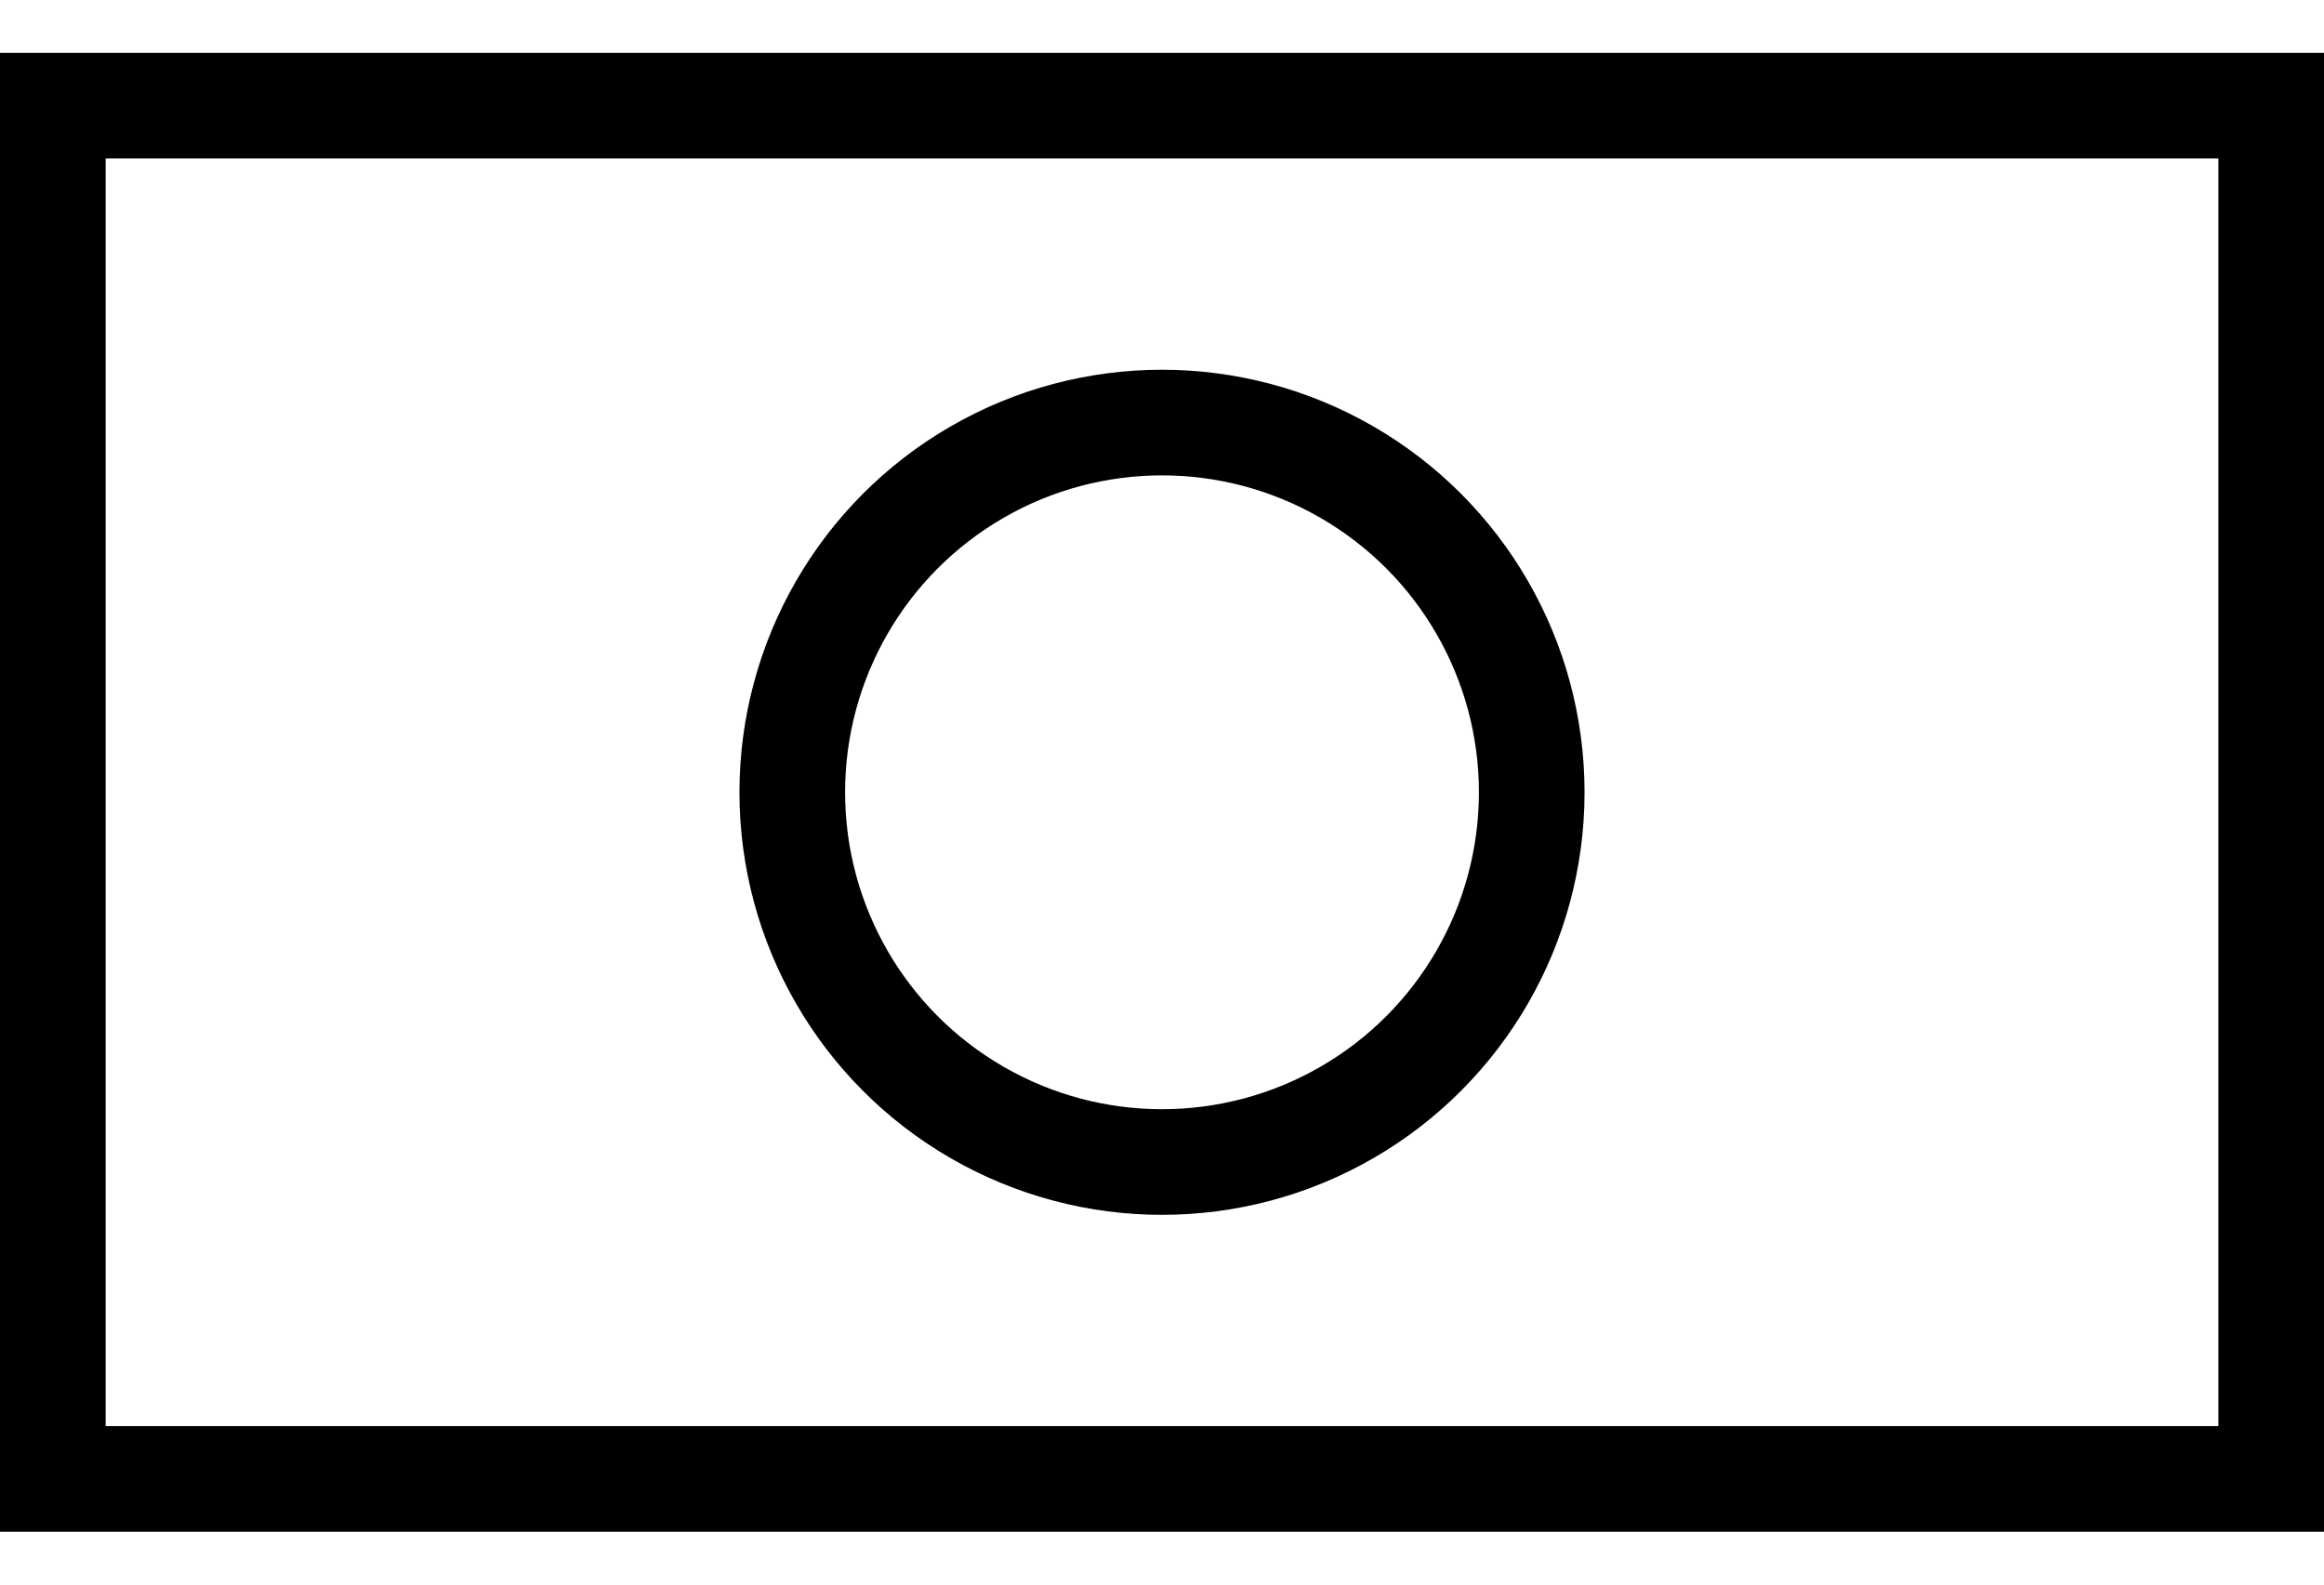
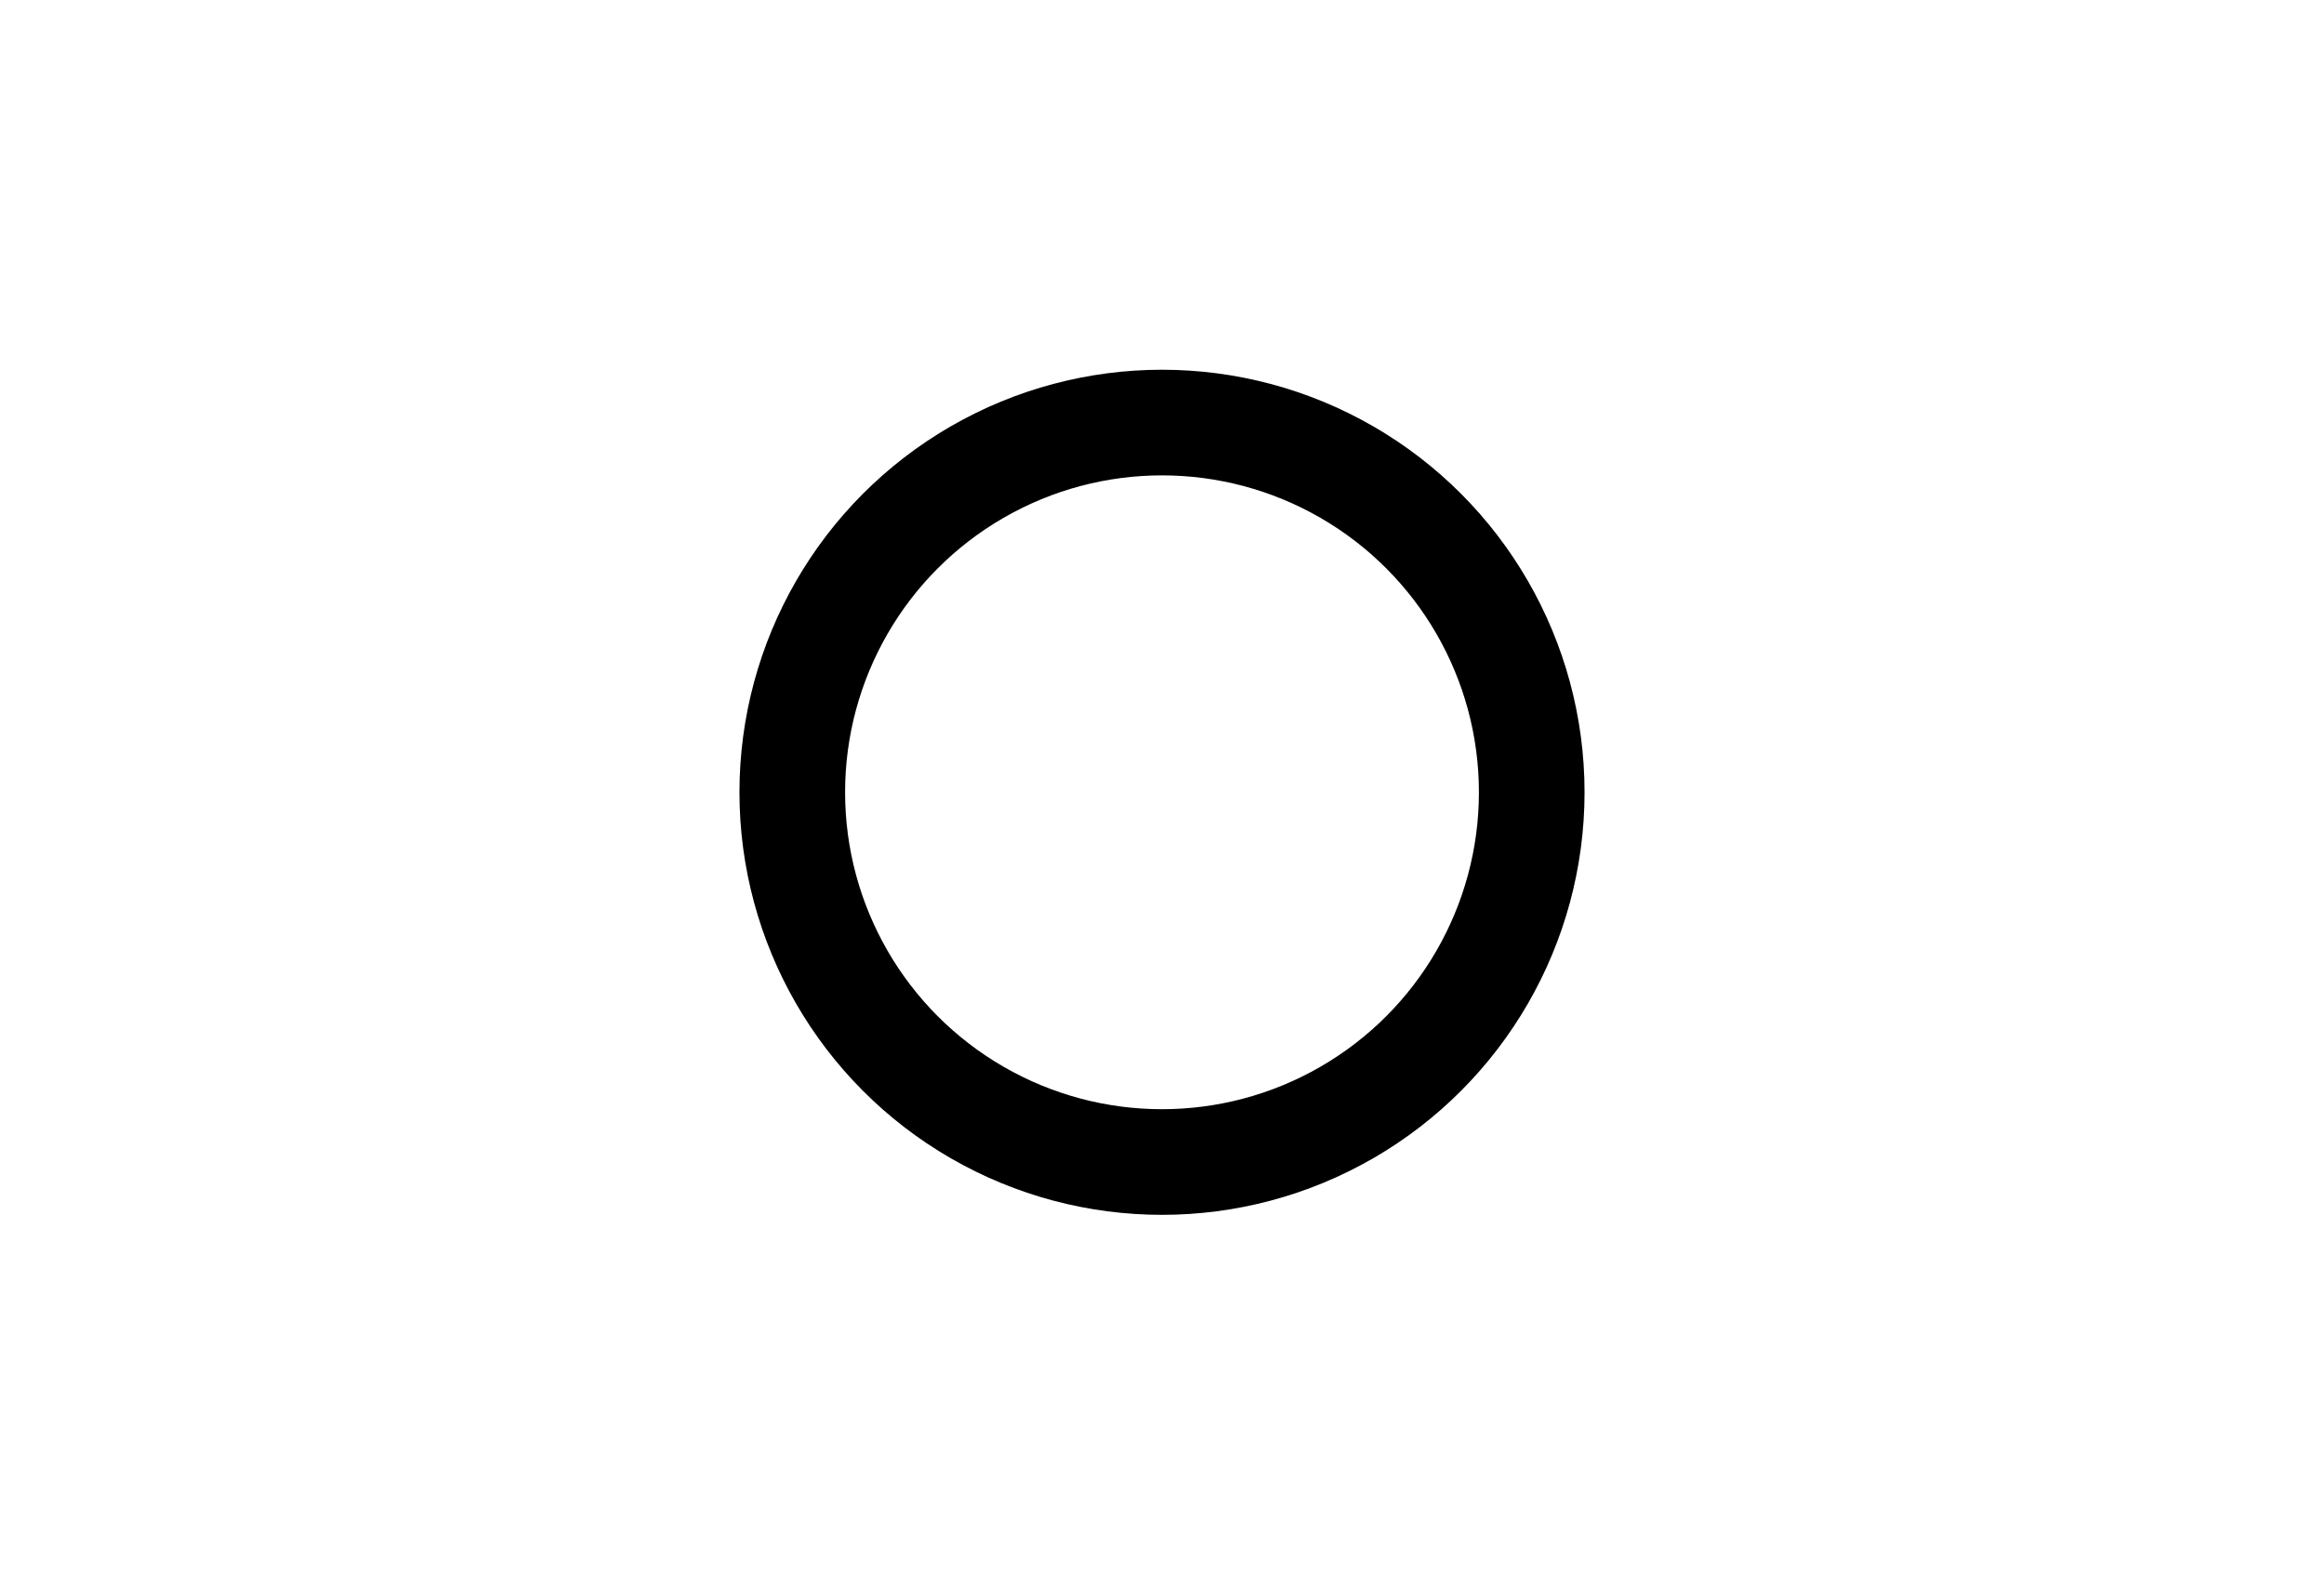
<svg xmlns="http://www.w3.org/2000/svg" width="22" height="15" viewBox="0 0 22 15" fill="none">
-   <rect x="0.5" y="1" width="21" height="13" stroke="black" />
  <circle cx="11" cy="7.5" r="3.5" stroke="black" />
</svg>